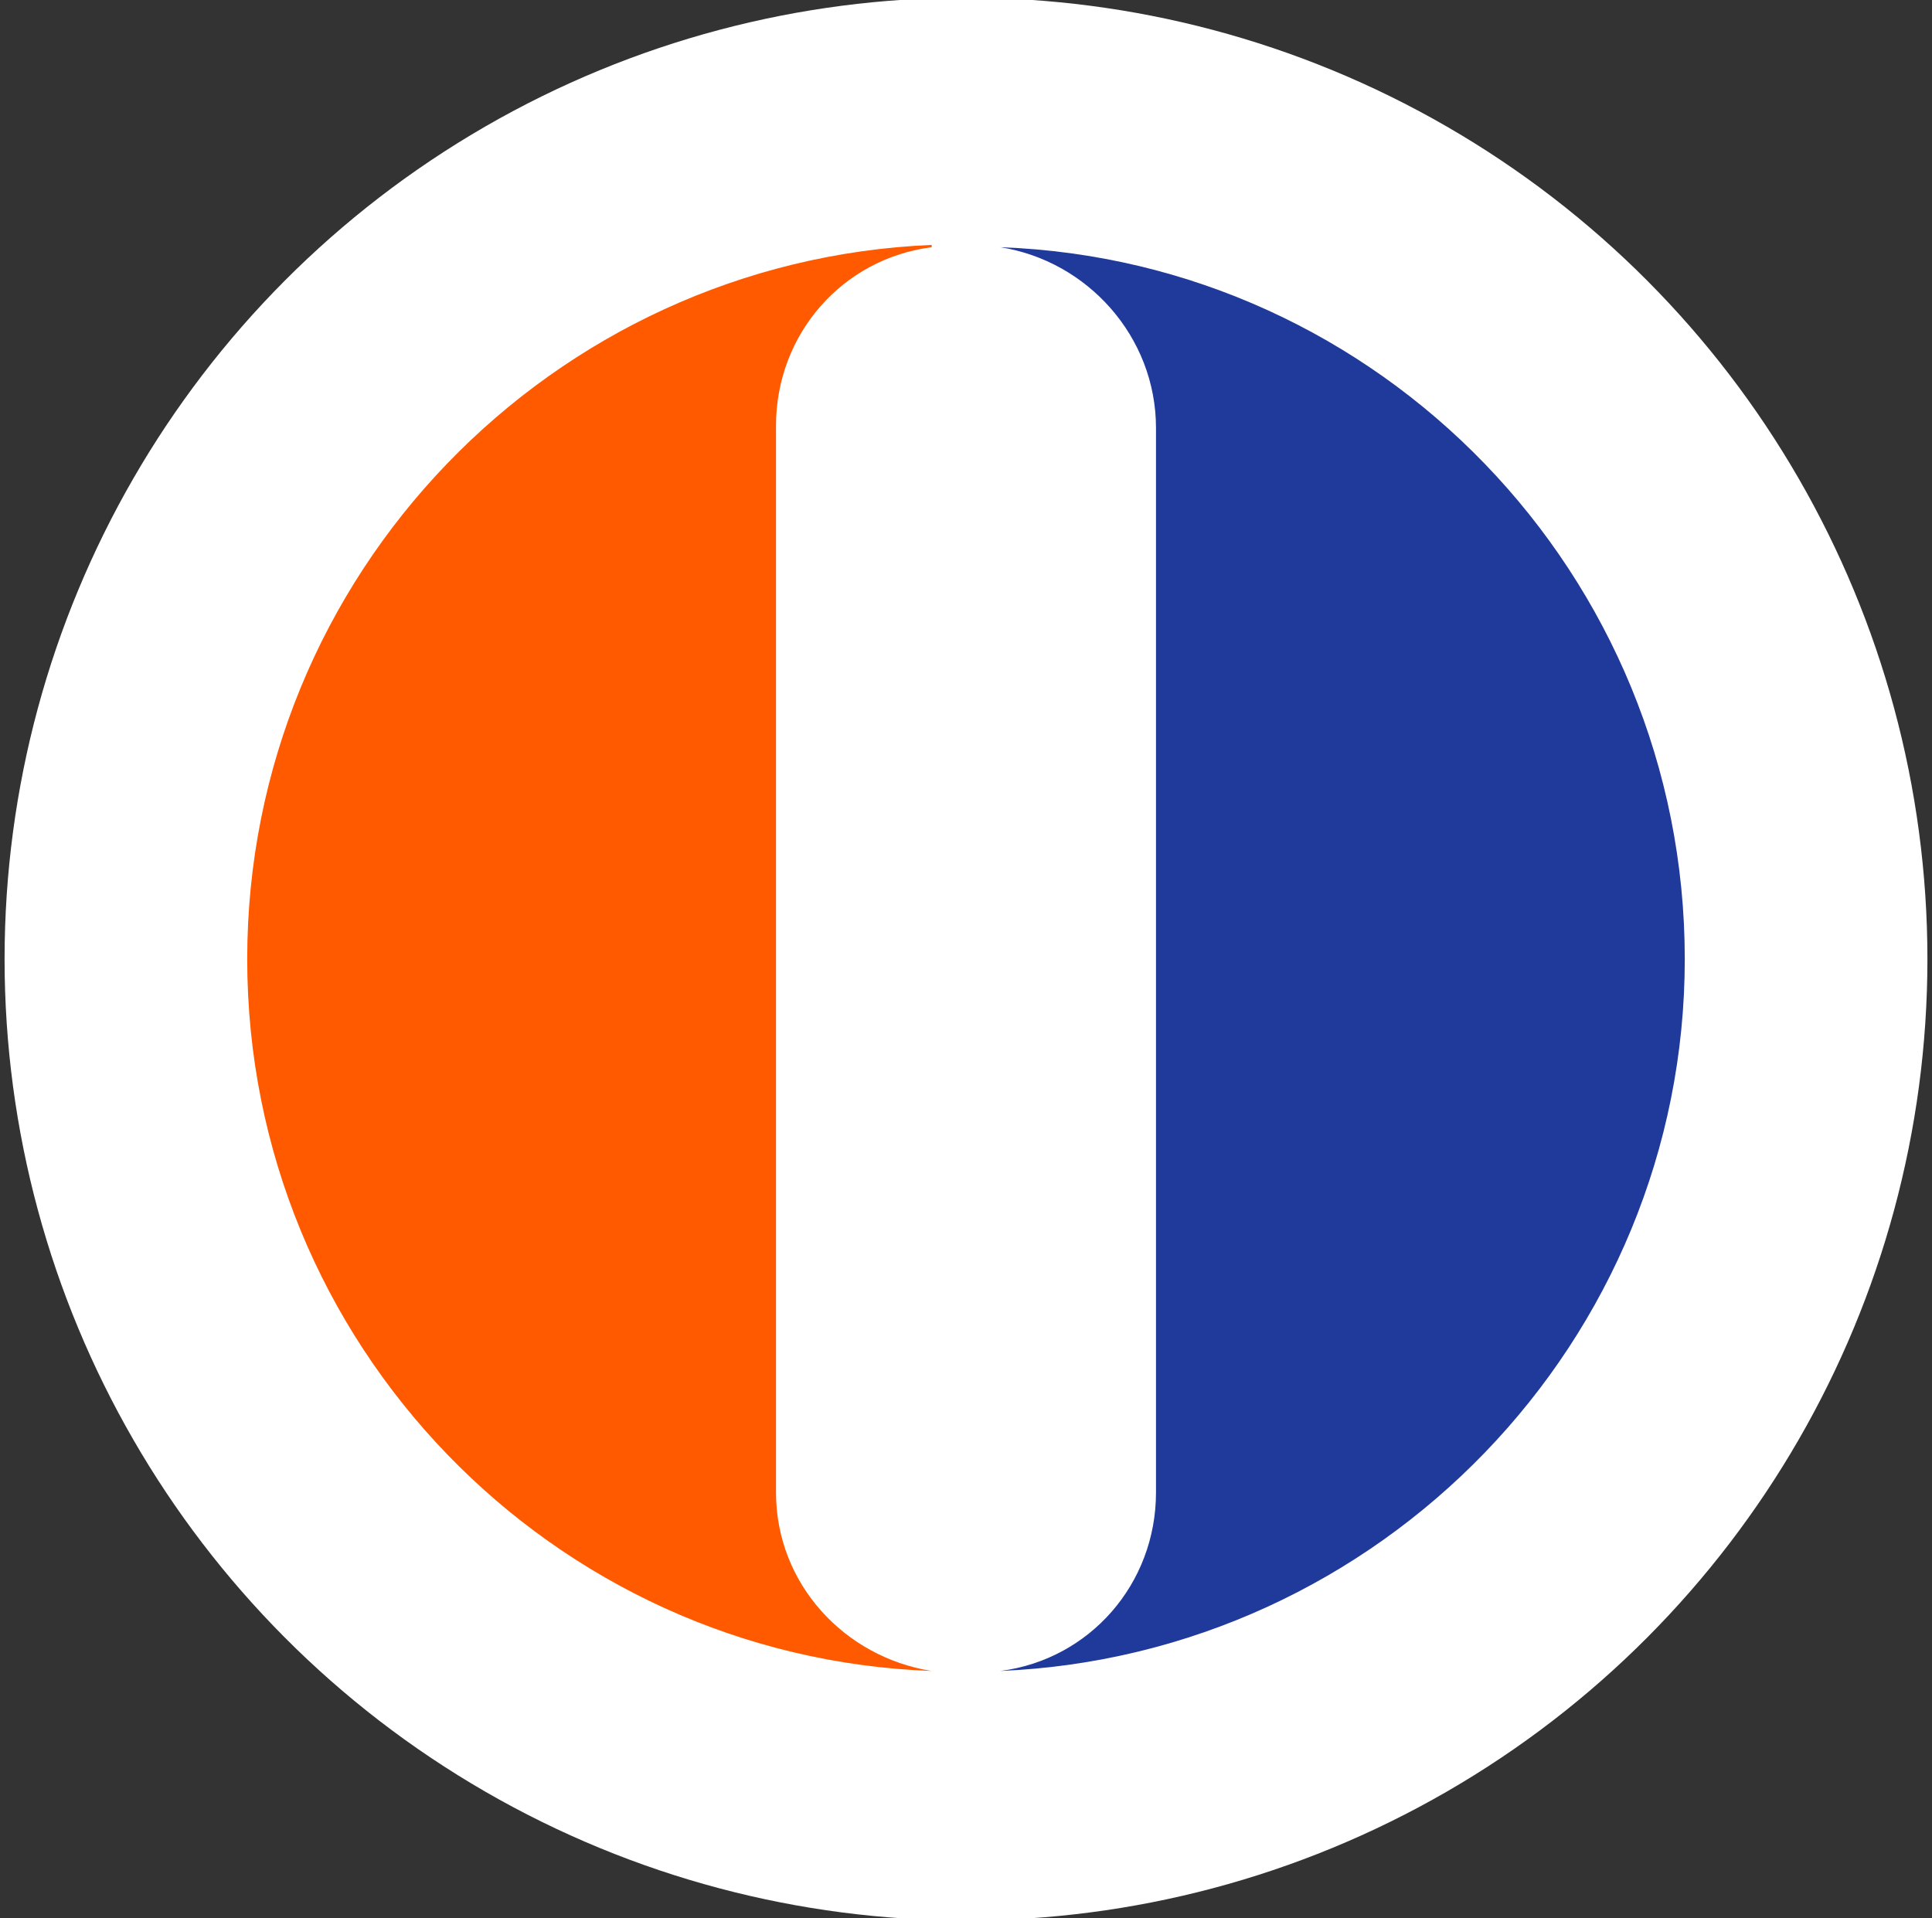
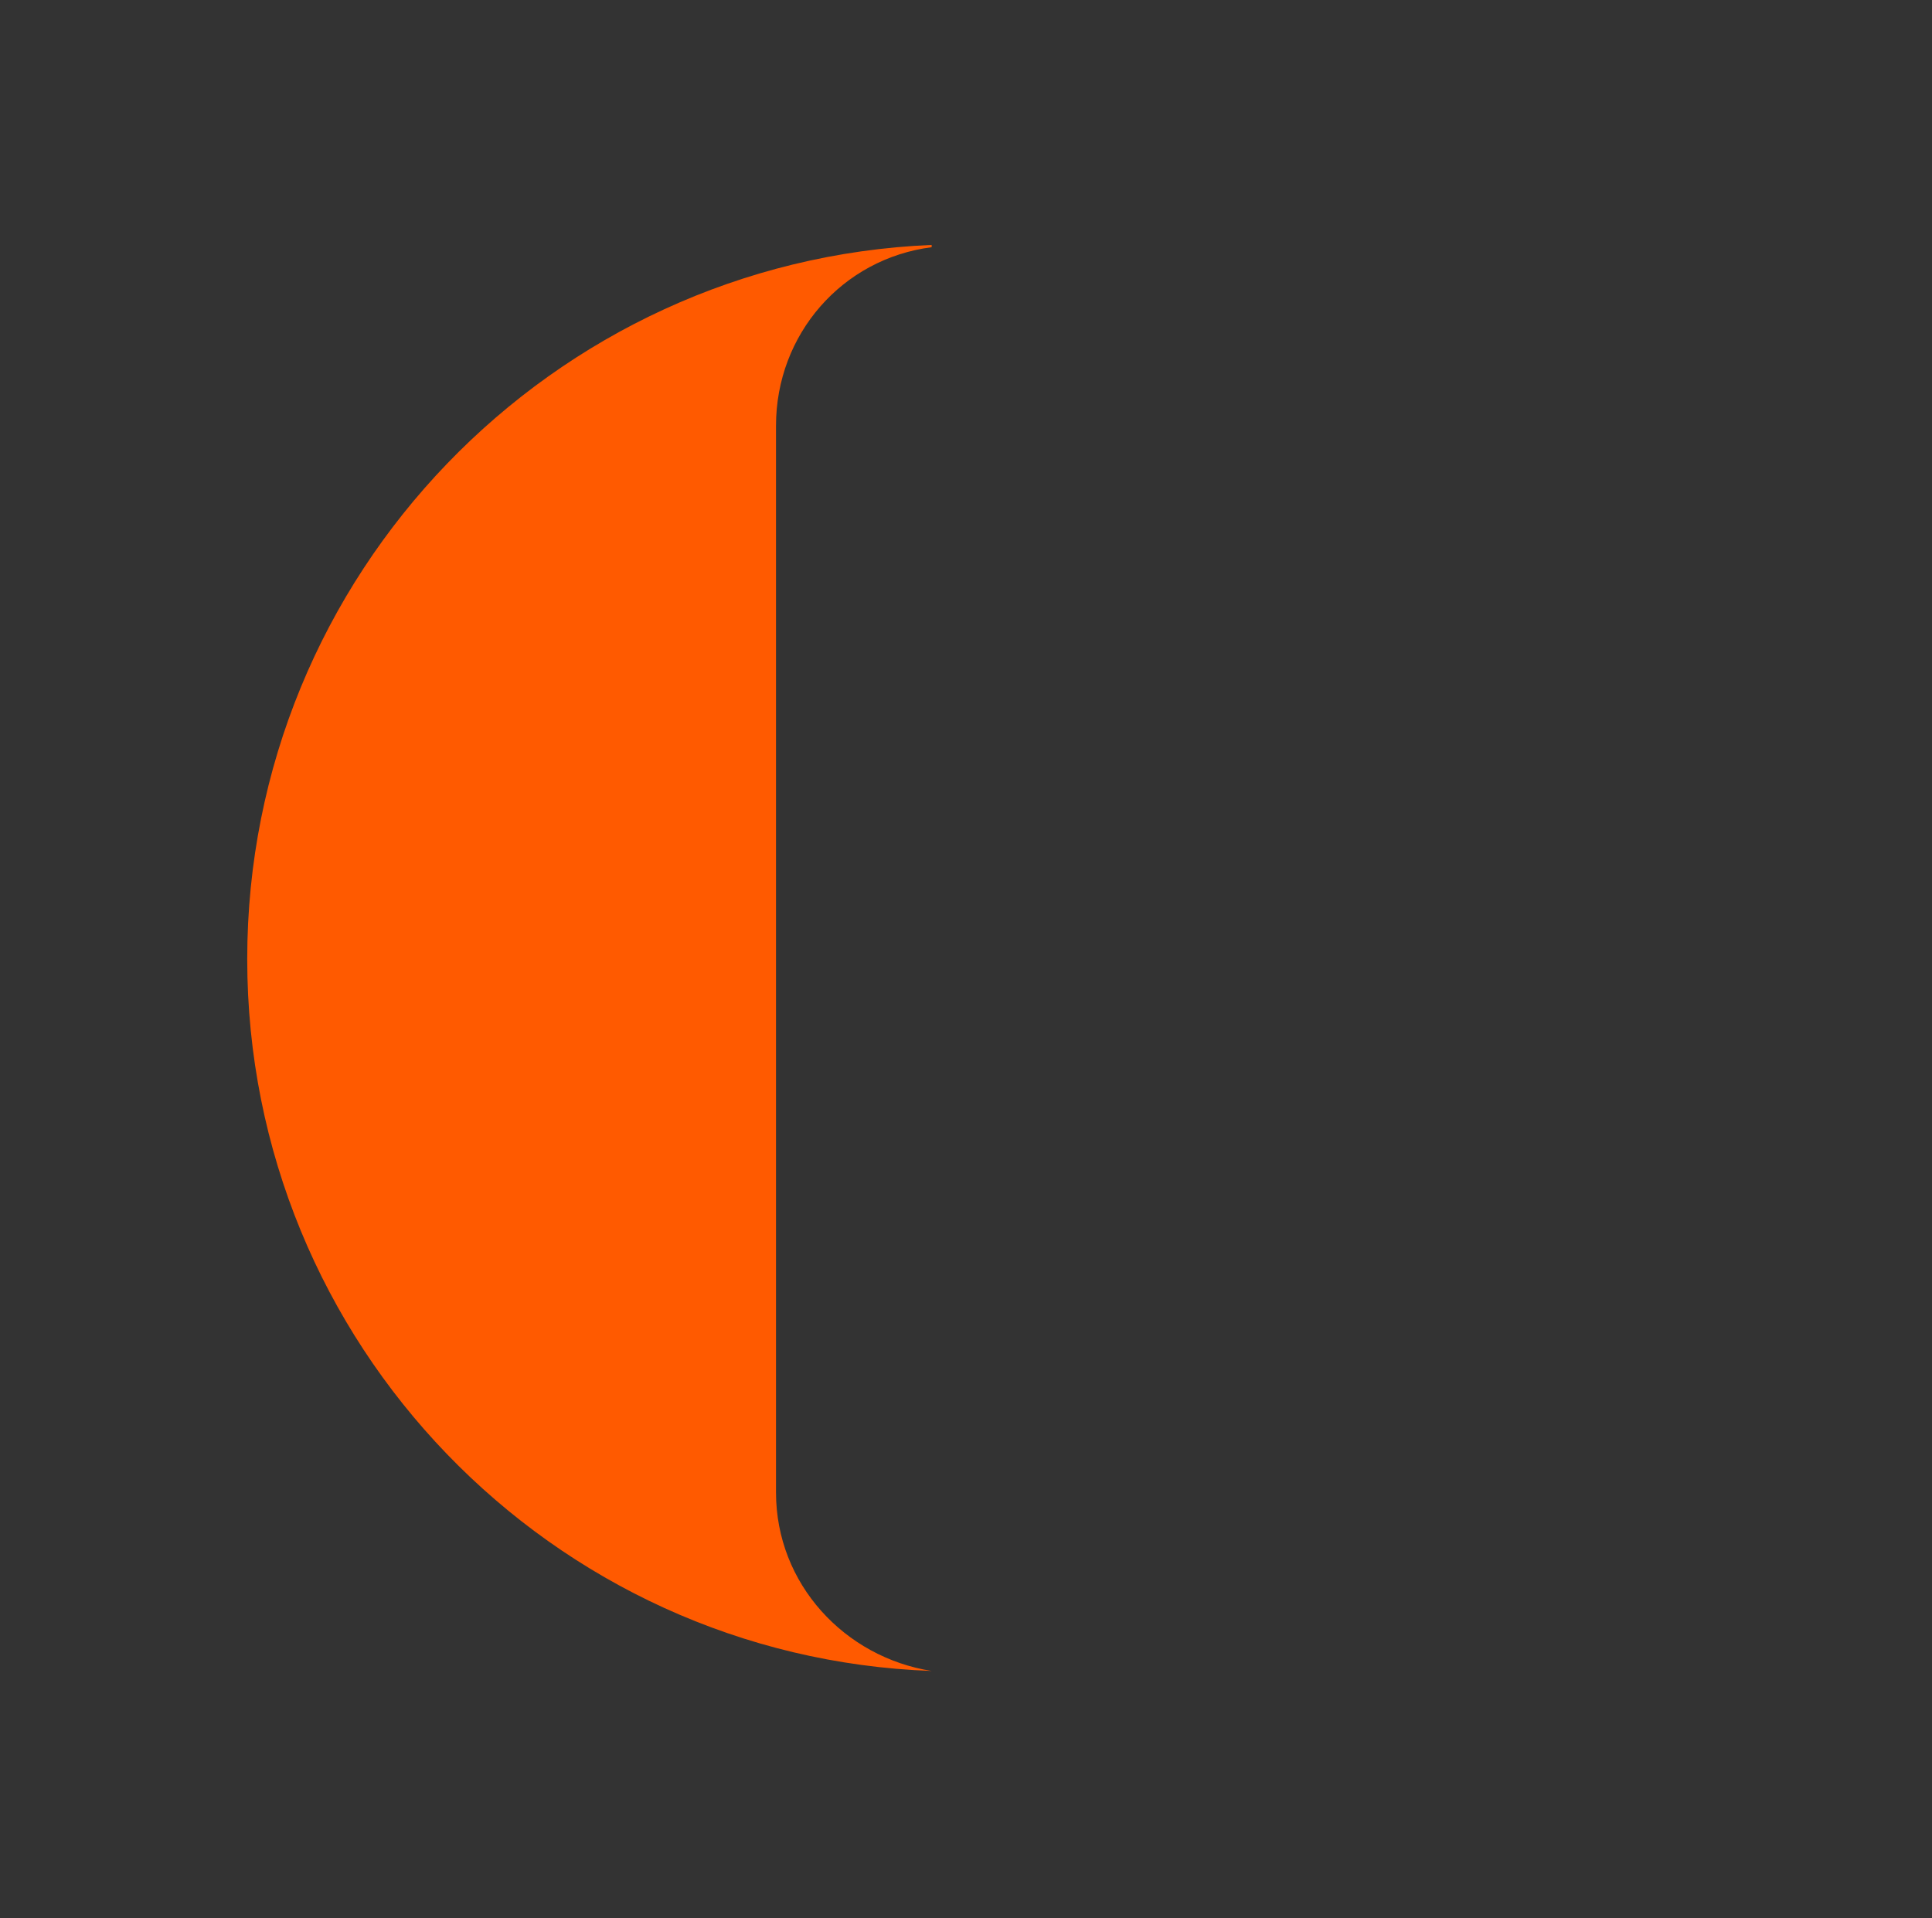
<svg xmlns="http://www.w3.org/2000/svg" version="1.1" id="Layer_1" x="0px" y="0px" viewBox="0 0 84.4 83.8" style="enable-background:new 0 0 84.4 83.8;" xml:space="preserve">
  <rect x="0" y="0" width="84.4" height="83.8" fill="#333333" stroke="none" />
  <style type="text/css">
	.st0{fill:#FFFFFF;}
	.st1{fill:#1F3A9A;}
	.st2{fill:#FF5A00;}
</style>
  <g>
-     <circle class="st0" cx="42.2" cy="41.9" r="42" />
    <g>
-       <path class="st1" d="M43.7,10.8L43.7,10.8c3.8,0.6,6.8,3.9,6.8,7.9v46.5c0,4-2.9,7.3-6.8,7.8V73c16.6-0.7,29.9-14.4,29.9-31.1v0    C73.6,25.1,60.3,11.4,43.7,10.8z" />
      <path class="st2" d="M10.8,41.9L10.8,41.9c0,16.8,13.3,30.5,29.9,31.1V73c-3.8-0.6-6.8-3.8-6.8-7.8V18.6c0-4,2.9-7.3,6.8-7.8v-0.1    C24.1,11.4,10.8,25.1,10.8,41.9z" />
    </g>
  </g>
</svg>